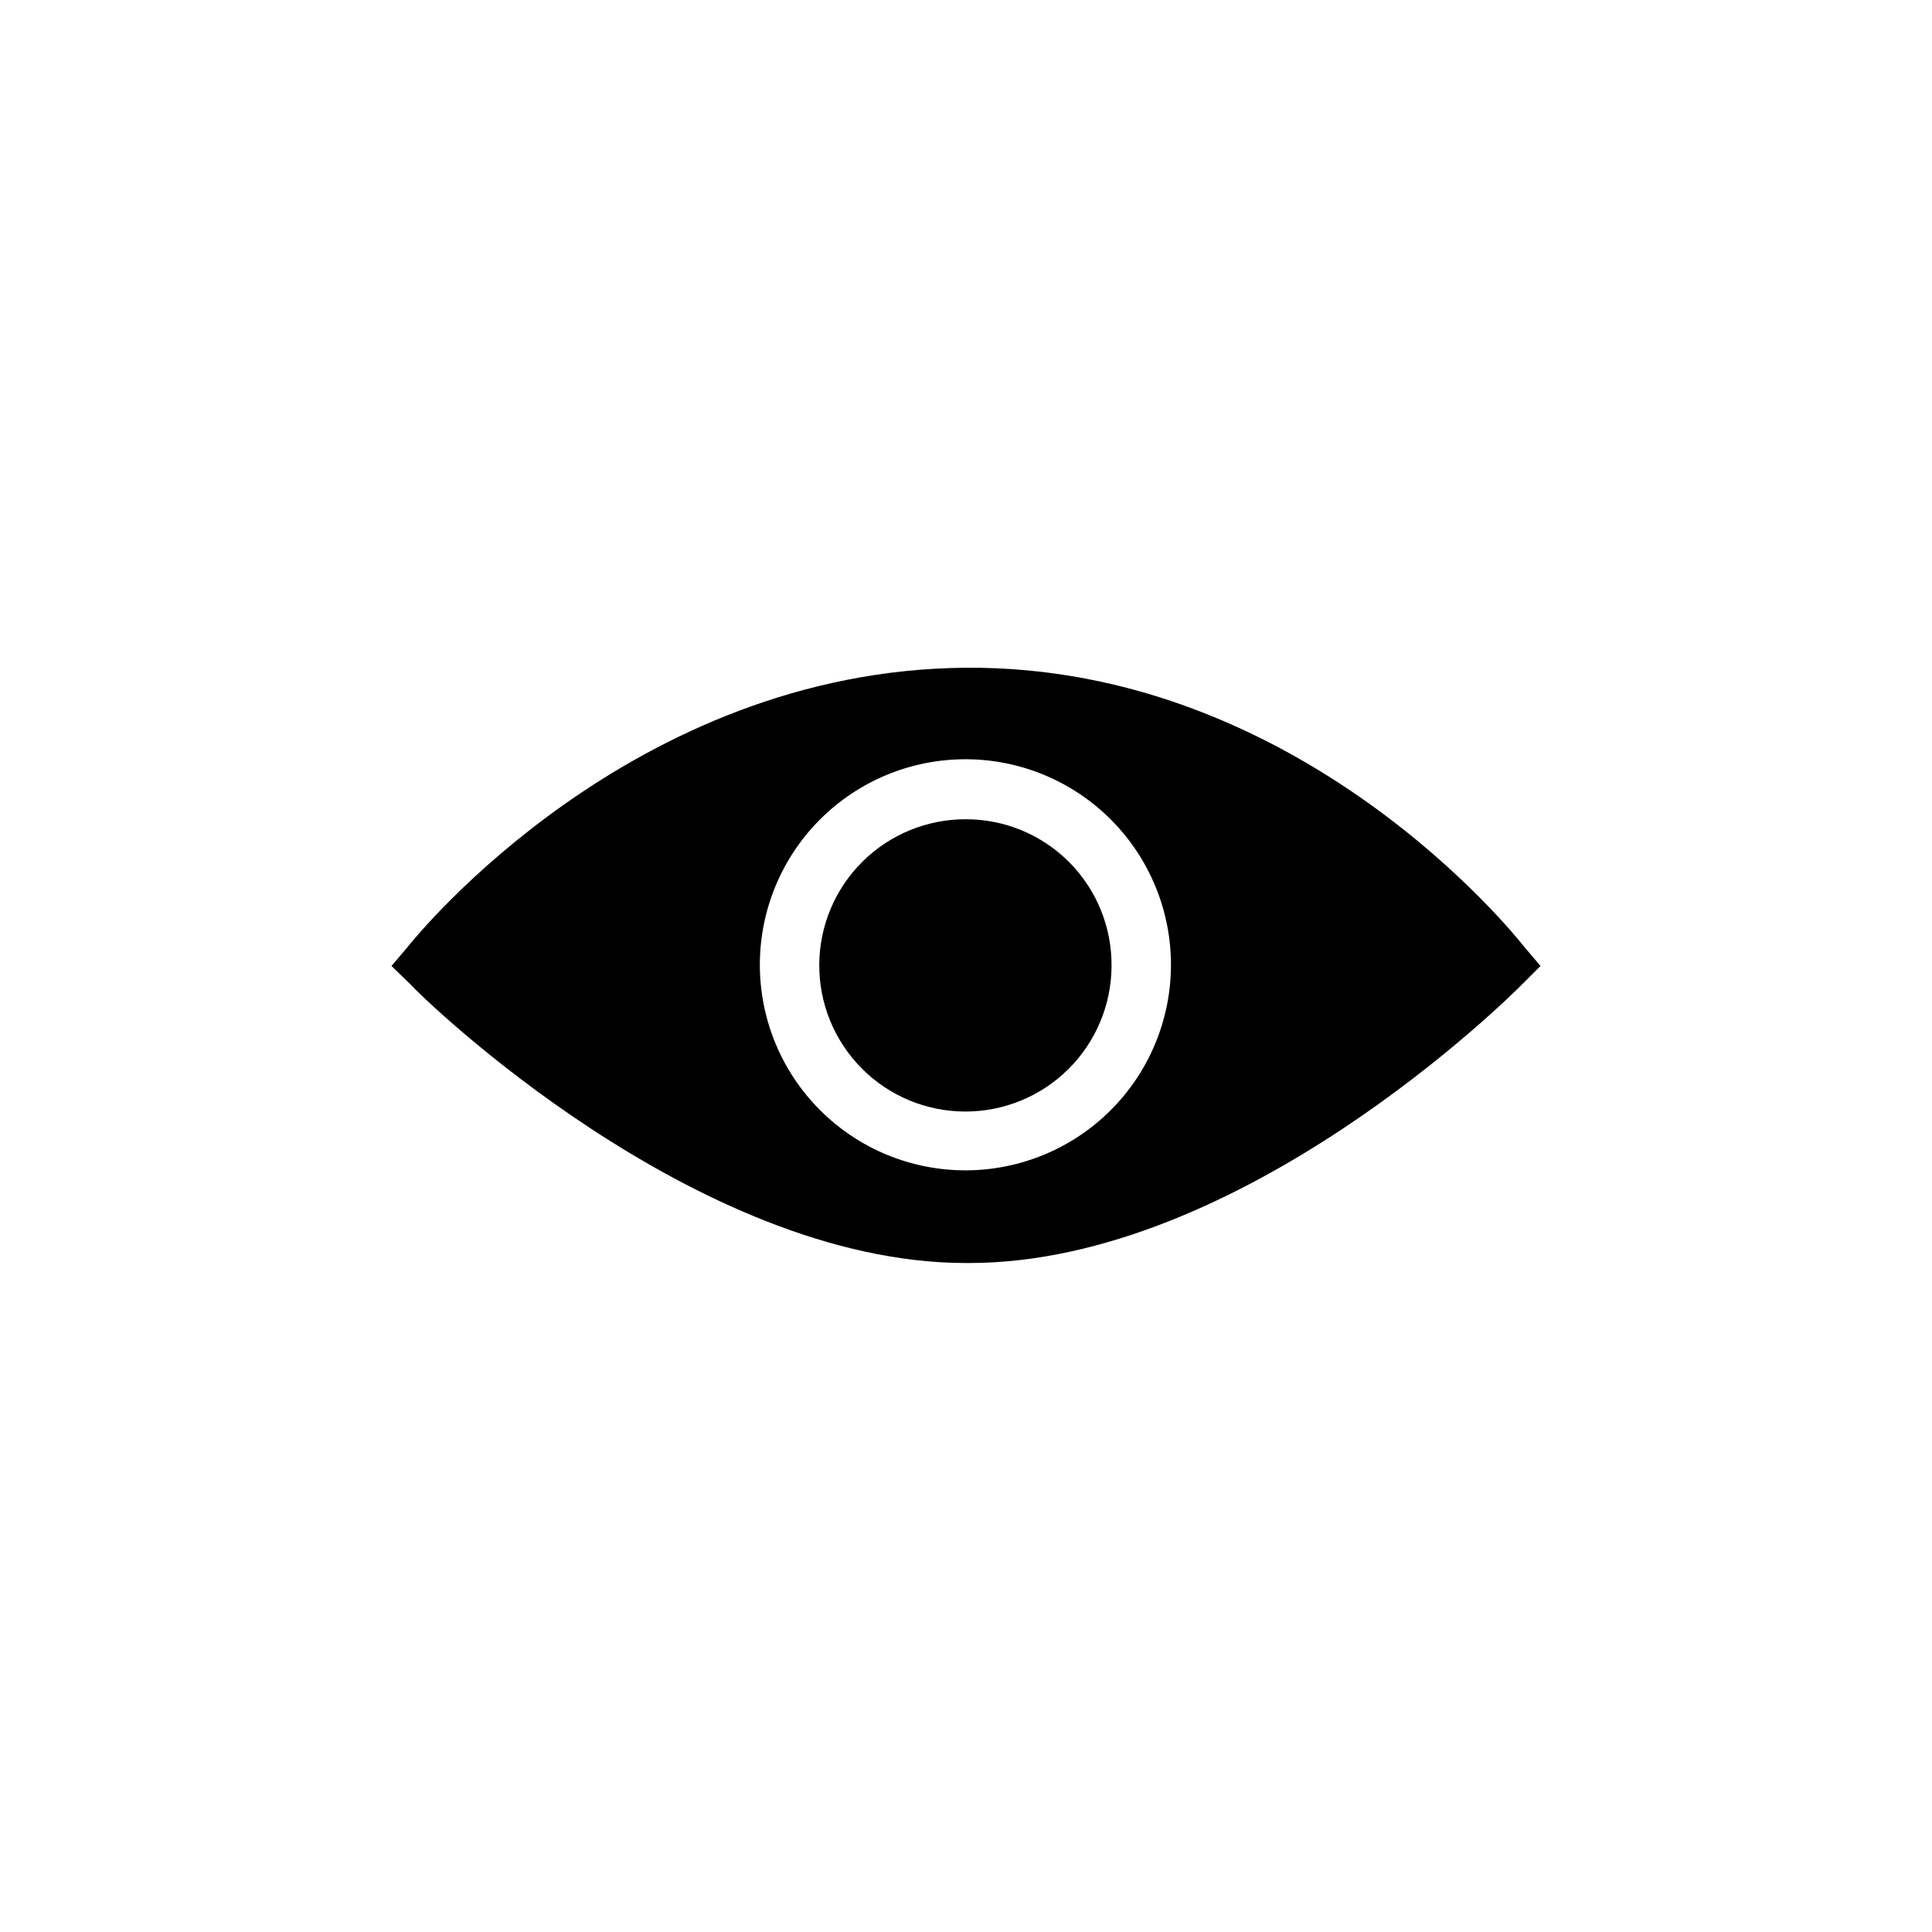
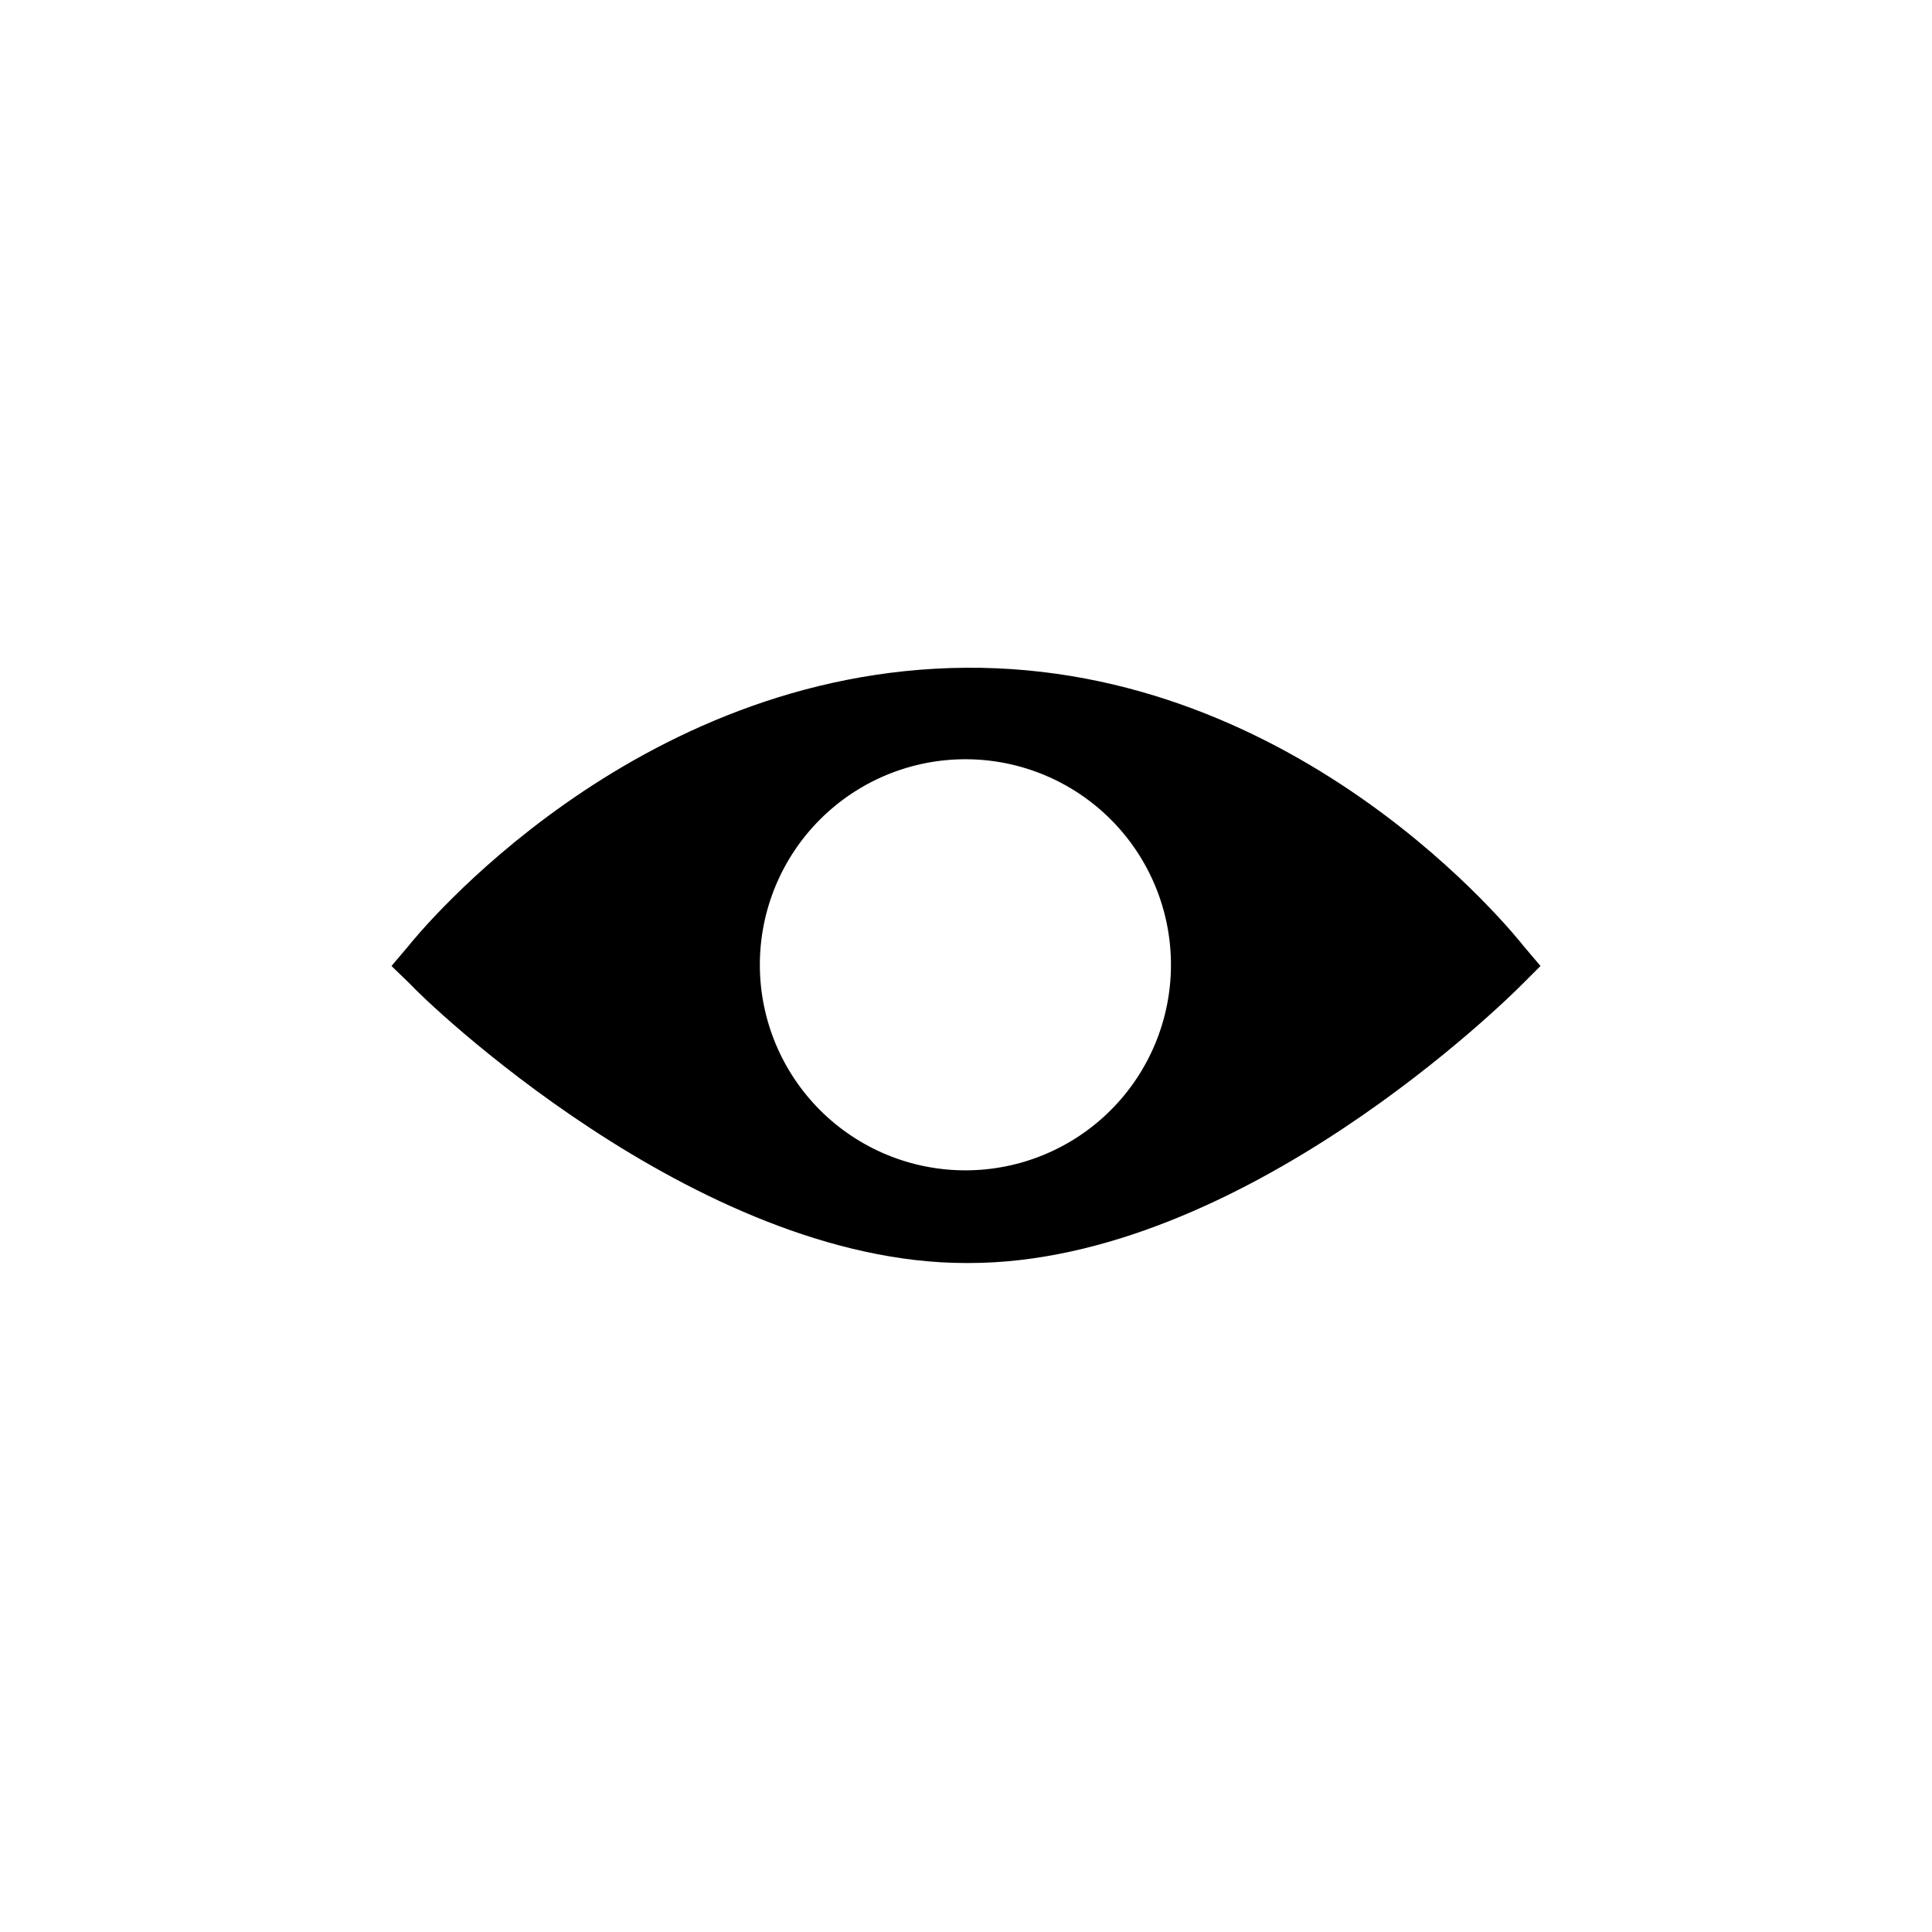
<svg xmlns="http://www.w3.org/2000/svg" fill="#000000" width="800px" height="800px" version="1.1" viewBox="144 144 512 512">
  <g>
-     <path d="m400 361.11c-10.273-0.039-20.141 4-27.434 11.234-7.293 7.234-11.414 17.066-11.453 27.34-0.043 10.273 3.996 20.141 11.23 27.434 7.234 7.293 17.066 11.41 27.34 11.453 10.273 0.043 20.141-4 27.434-11.23 7.293-7.234 11.414-17.07 11.453-27.34 0.086-10.285-3.941-20.18-11.184-27.48-7.242-7.301-17.102-11.41-27.387-11.41z" />
    <path d="m547.84 394.8c-2.363-2.992-59.355-74.469-147.84-73.84s-145.48 70.848-147.84 73.84l-4.41 5.195 5.039 4.879c2.988 3.465 75.414 73.84 147.21 73.84h0.789c72.422 0 143.43-70.691 146.42-73.684l5.039-5.039zm-147.84 59.352c-14.477 0.043-28.371-5.676-38.621-15.898-10.25-10.219-16.012-24.102-16.012-38.574 0-14.477 5.762-28.355 16.012-38.574 10.25-10.223 24.145-15.941 38.621-15.898 14.473 0.039 28.336 5.84 38.527 16.121s15.871 24.191 15.789 38.668c-0.082 14.363-5.84 28.117-16.012 38.258-10.172 10.145-23.941 15.859-38.305 15.898z" />
  </g>
</svg>